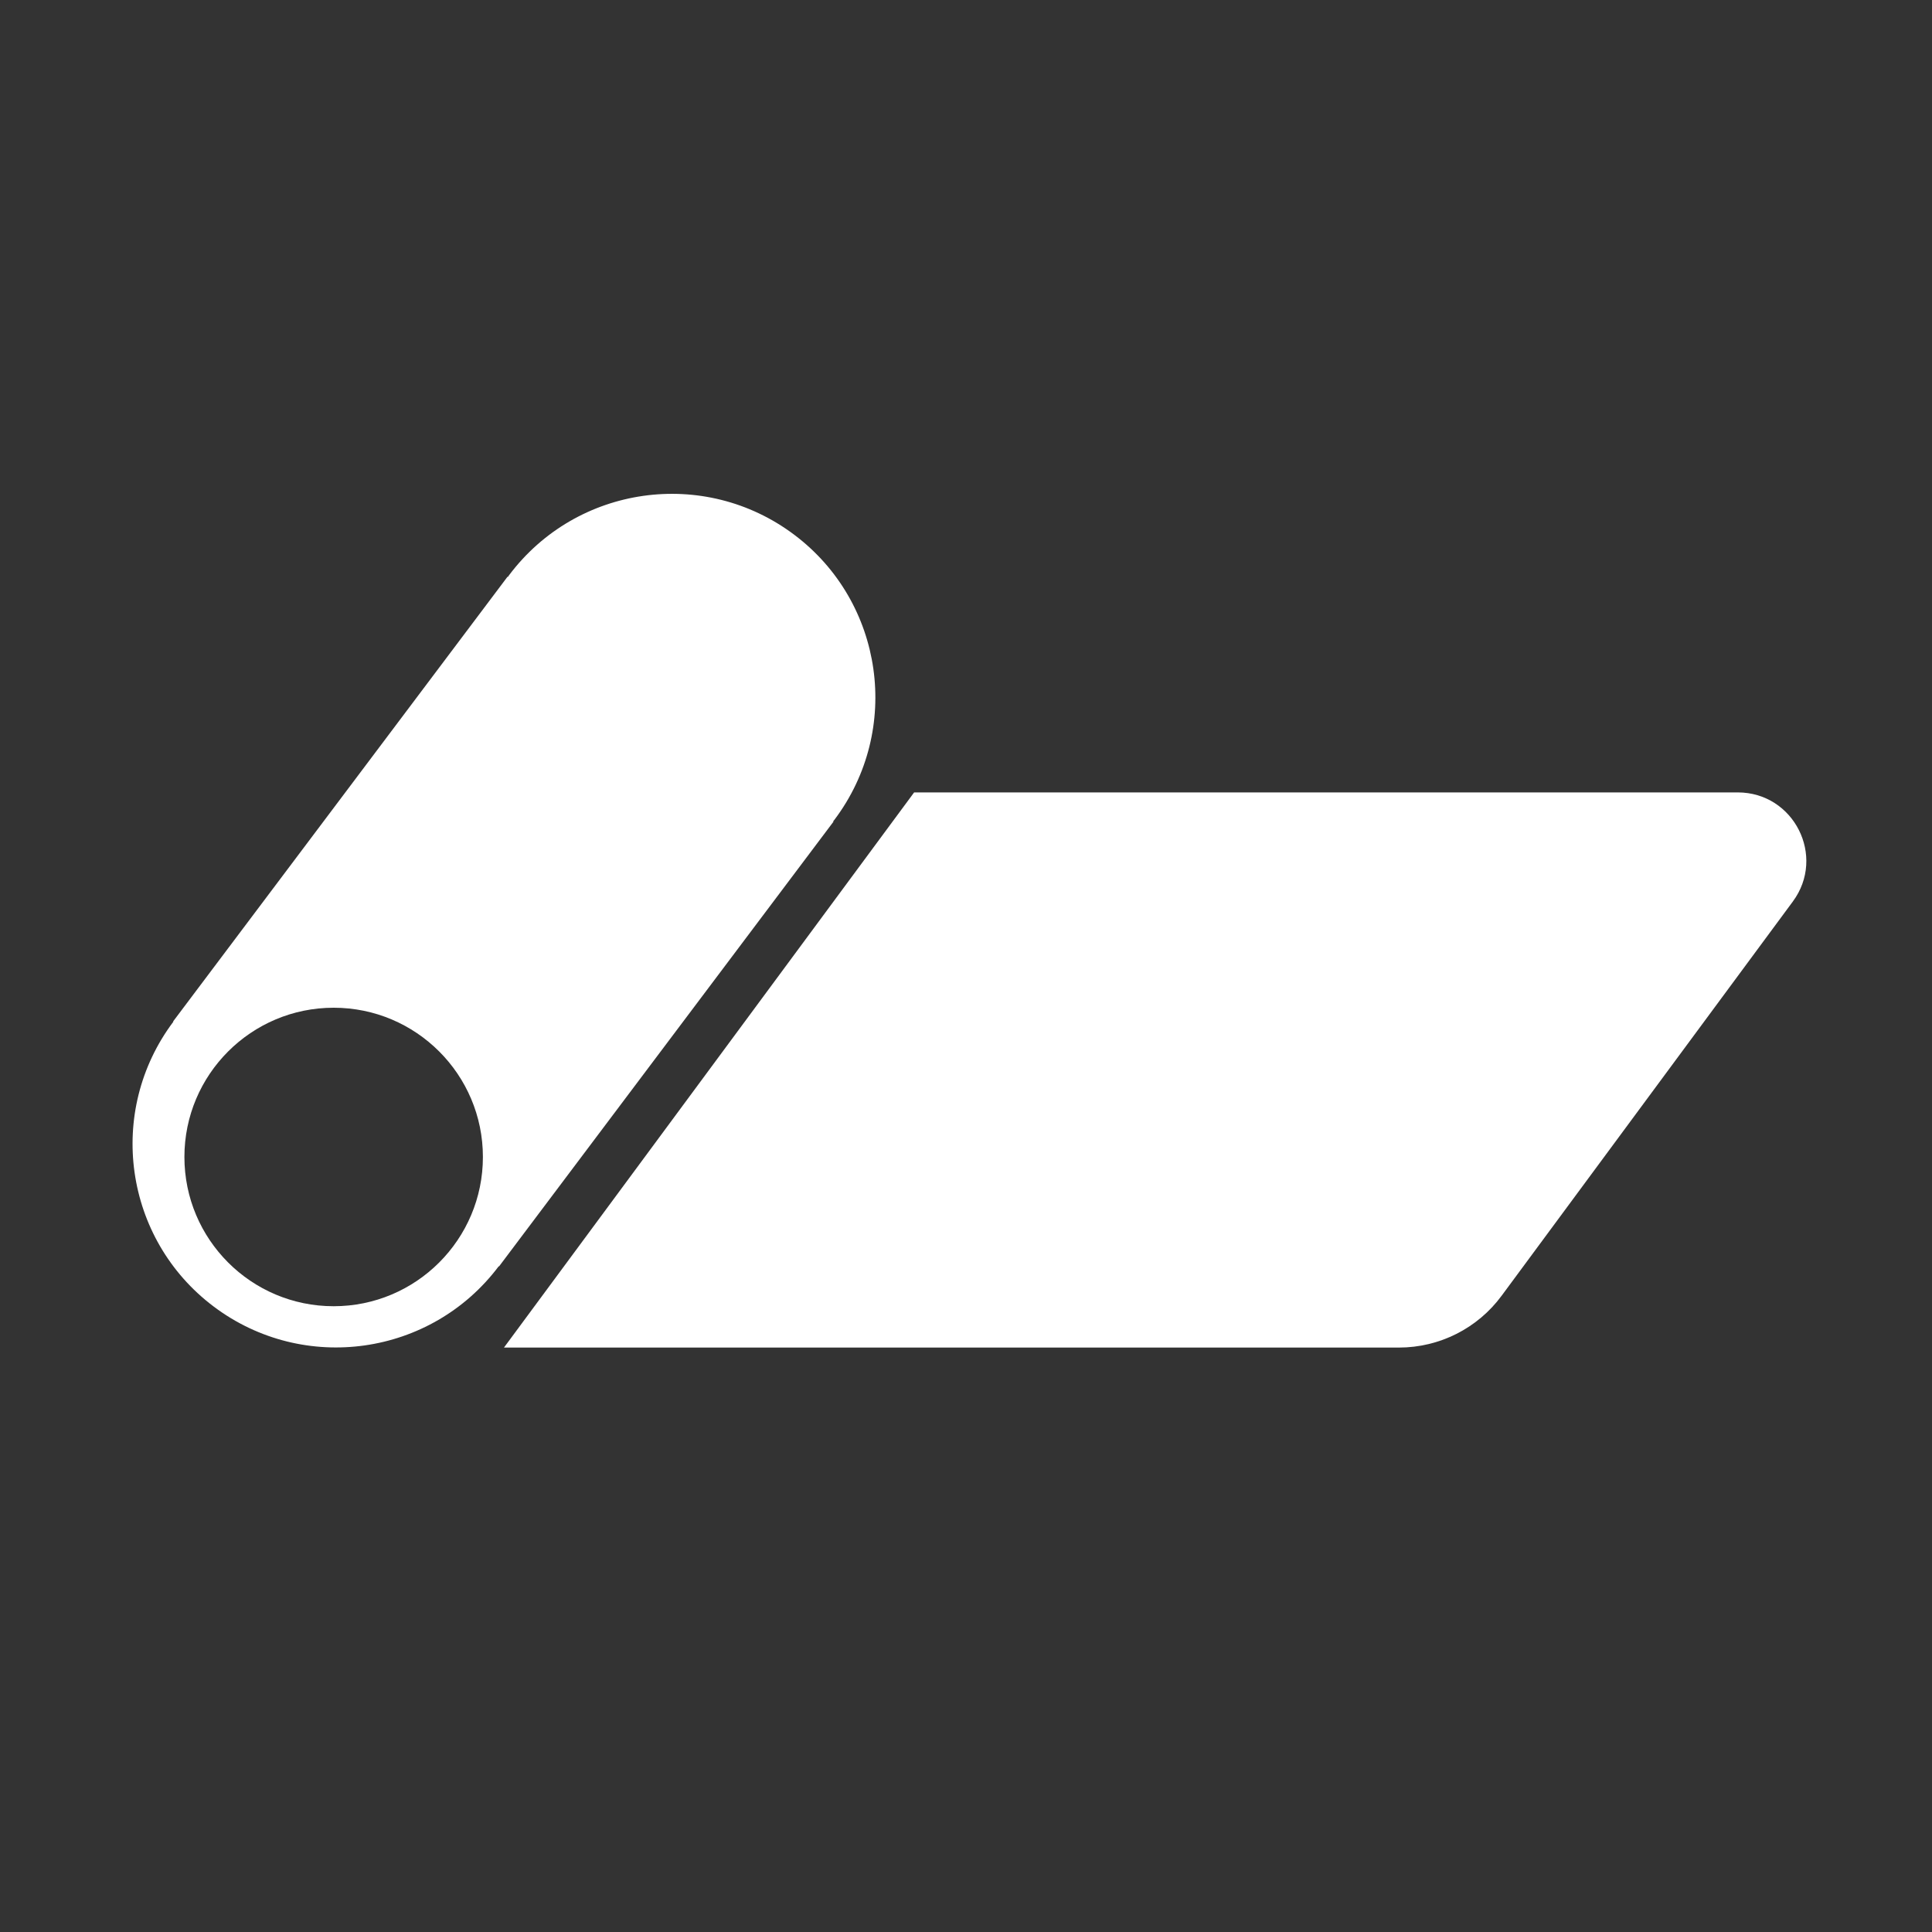
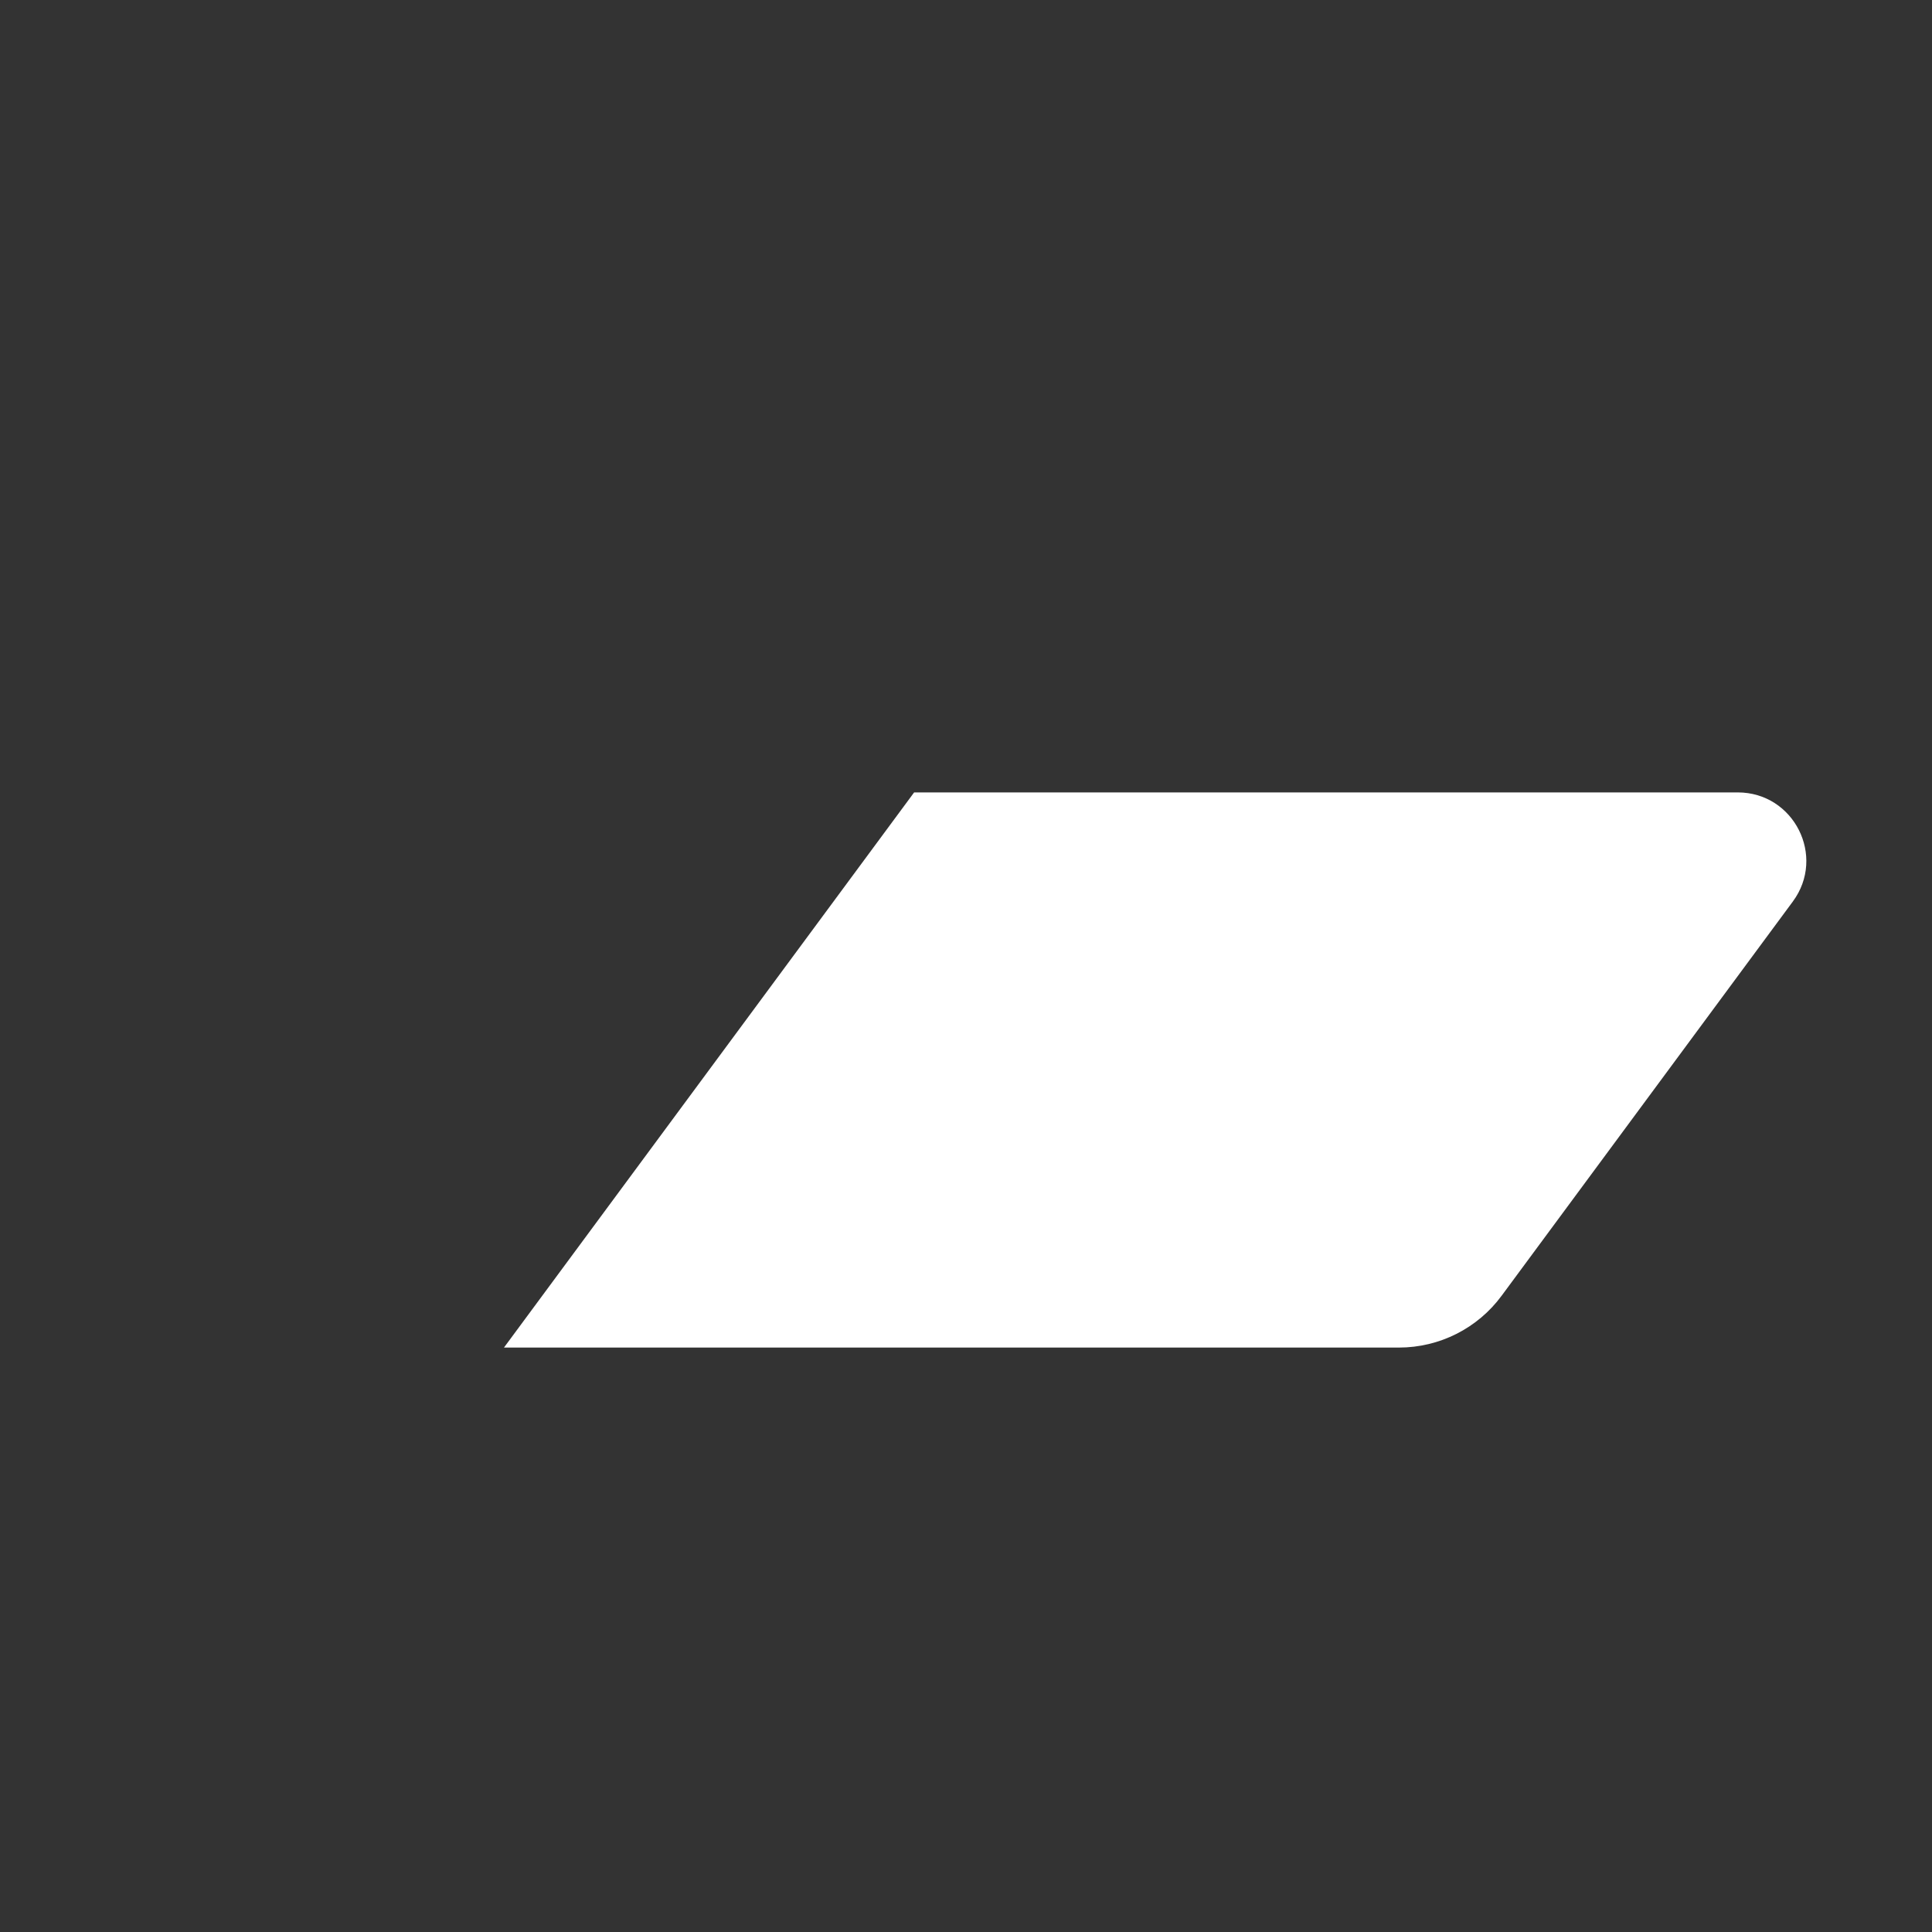
<svg xmlns="http://www.w3.org/2000/svg" id="Ebene_1" viewBox="0 0 200 200">
  <rect x="0" y="0" width="200" height="200" fill="#333333" stroke="none" />
  <path d="M179.9,82.03h-85.27l-42.46,57.47h92.64c4.2,0,8.15-1.99,10.64-5.37l30.14-40.8c3.46-4.68.12-11.3-5.7-11.3Z" style="fill: #fff;" />
-   <path d="M86.24,85.04c.05-.07.1-.13.15-.19,6.99-9.3,5.12-22.51-4.18-29.5-9.3-6.99-22.51-5.12-29.5,4.18-.05.07-.1.14-.14.2l-.03-.03-34.62,46.04.03.02c-6.99,9.3-5.12,22.51,4.18,29.5,9.3,6.99,22.51,5.12,29.5-4.18l.03.02,34.62-46.04-.03-.03ZM34.54,135.22c-8.53,0-15.45-6.92-15.45-15.45s6.92-15.45,15.45-15.45,15.45,6.92,15.45,15.45-6.92,15.45-15.45,15.45Z" style="fill: #fff;" />
</svg>